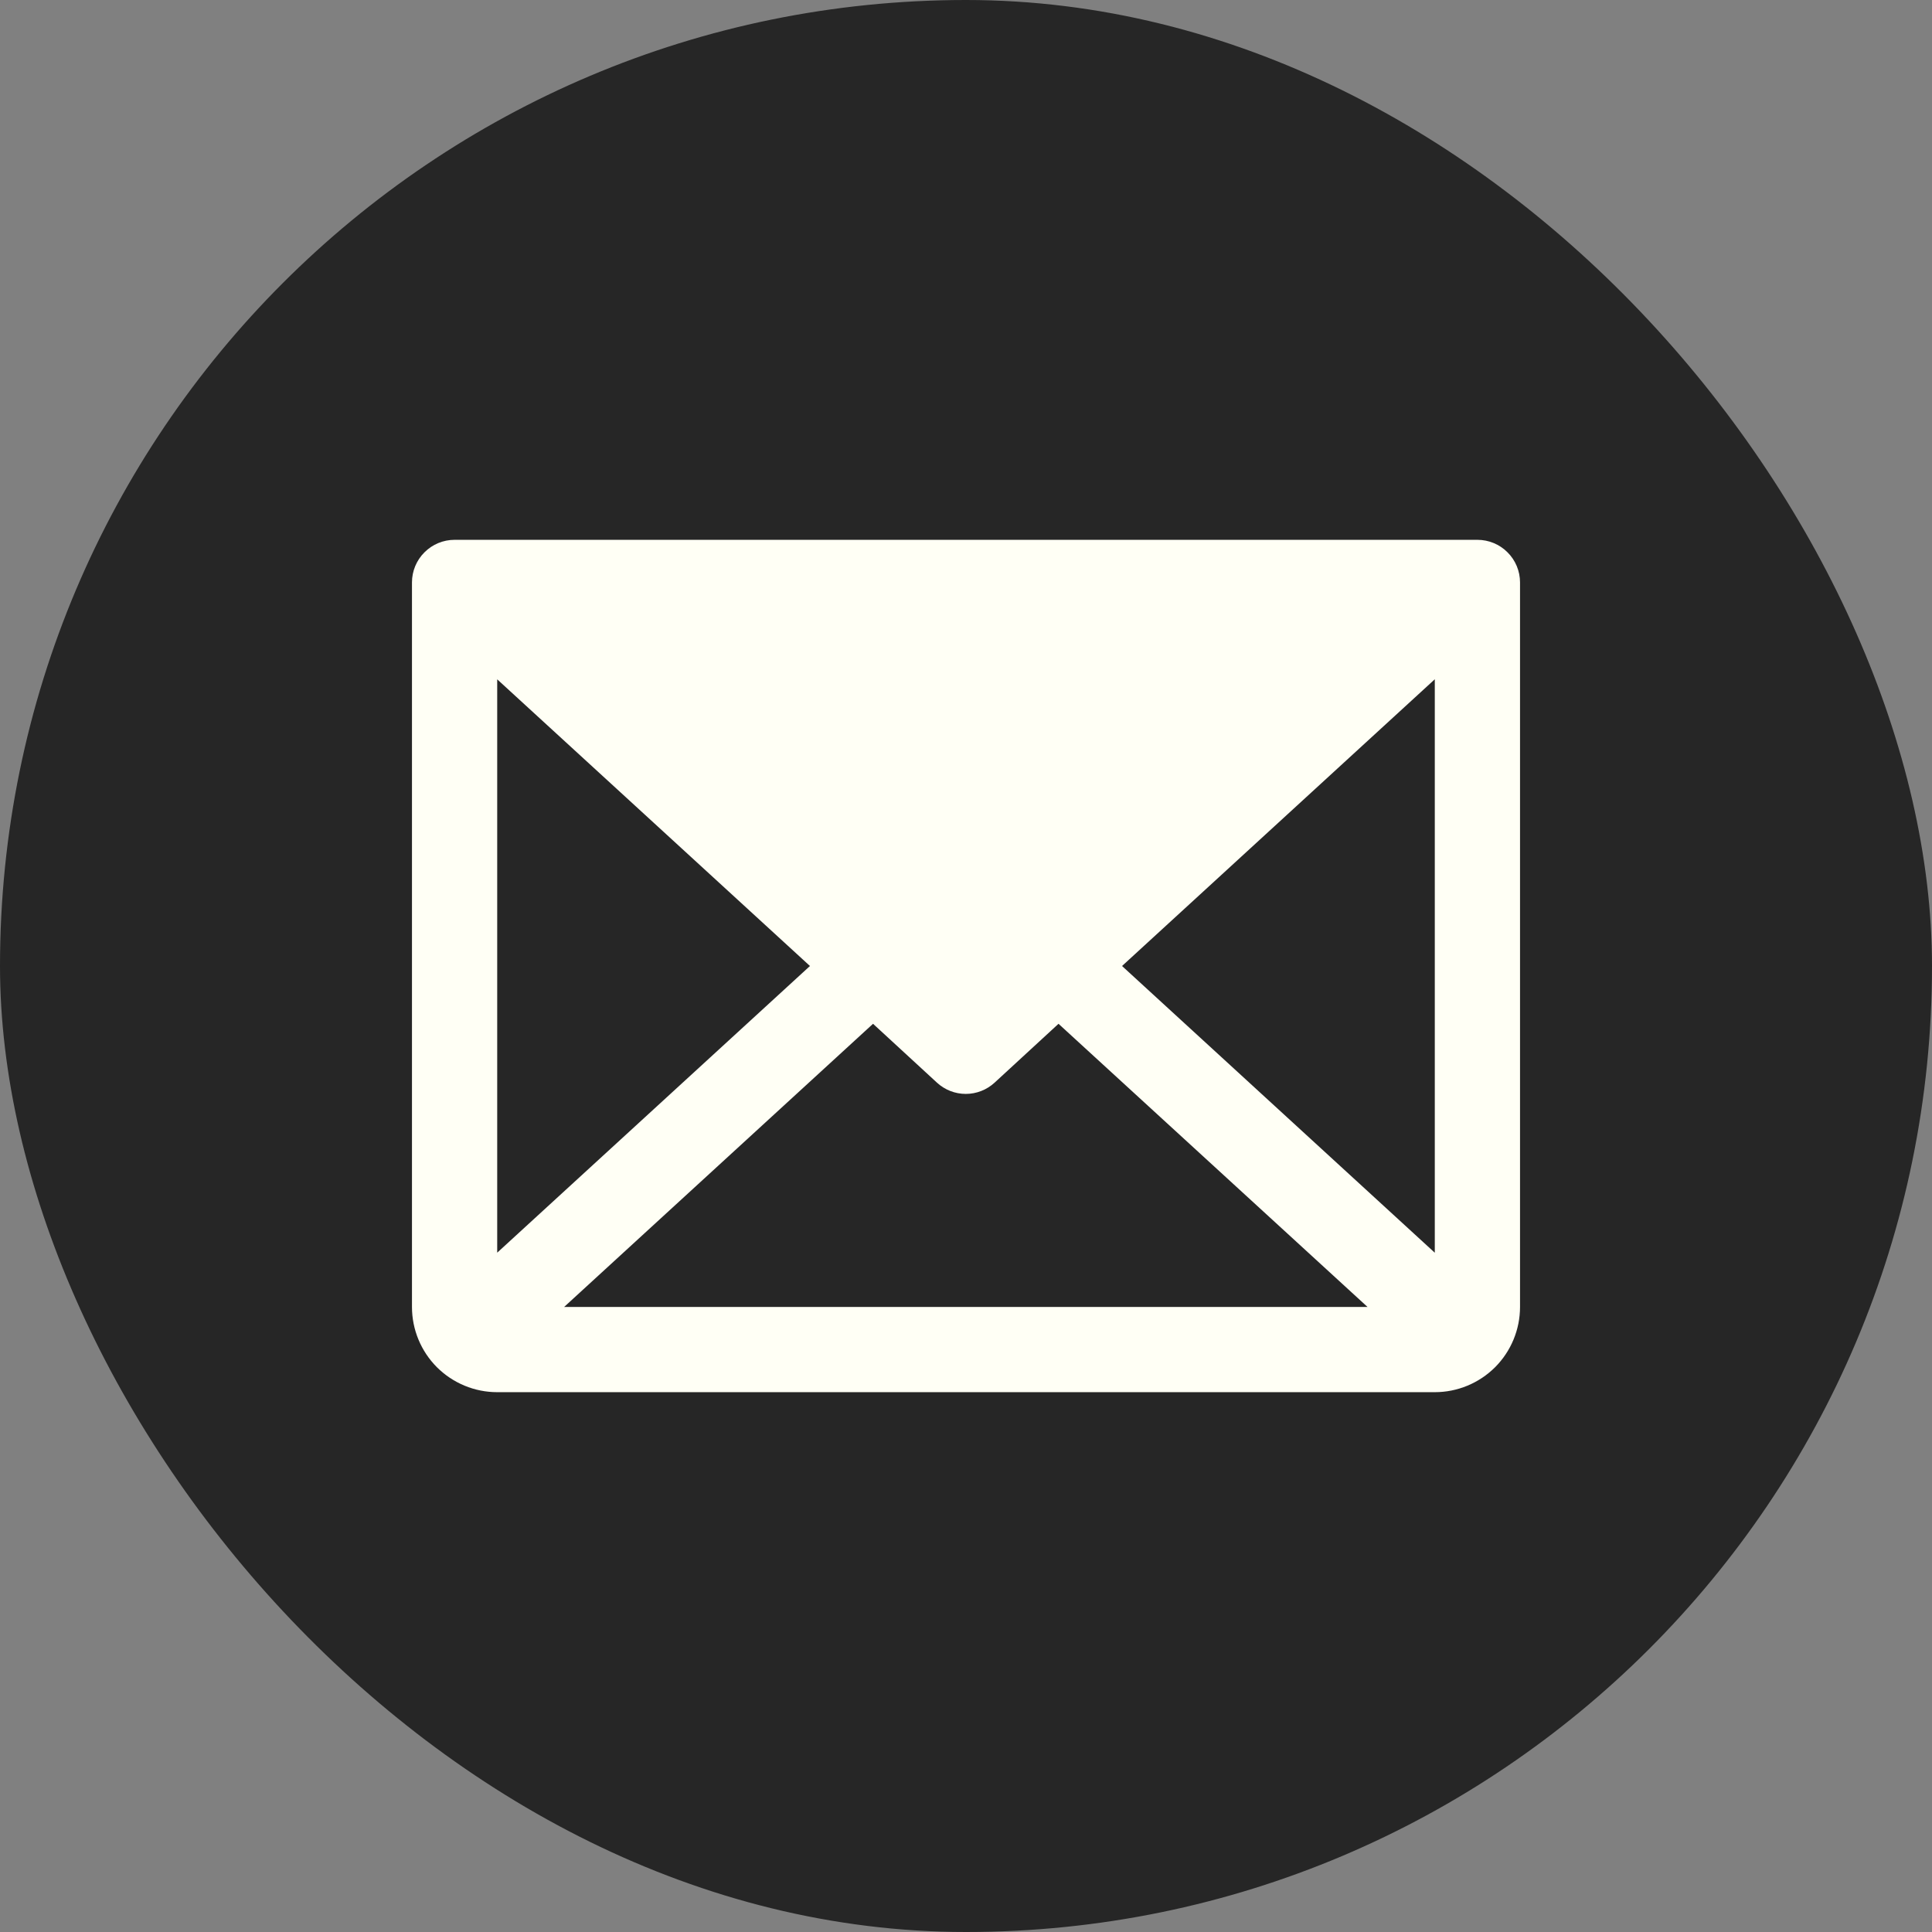
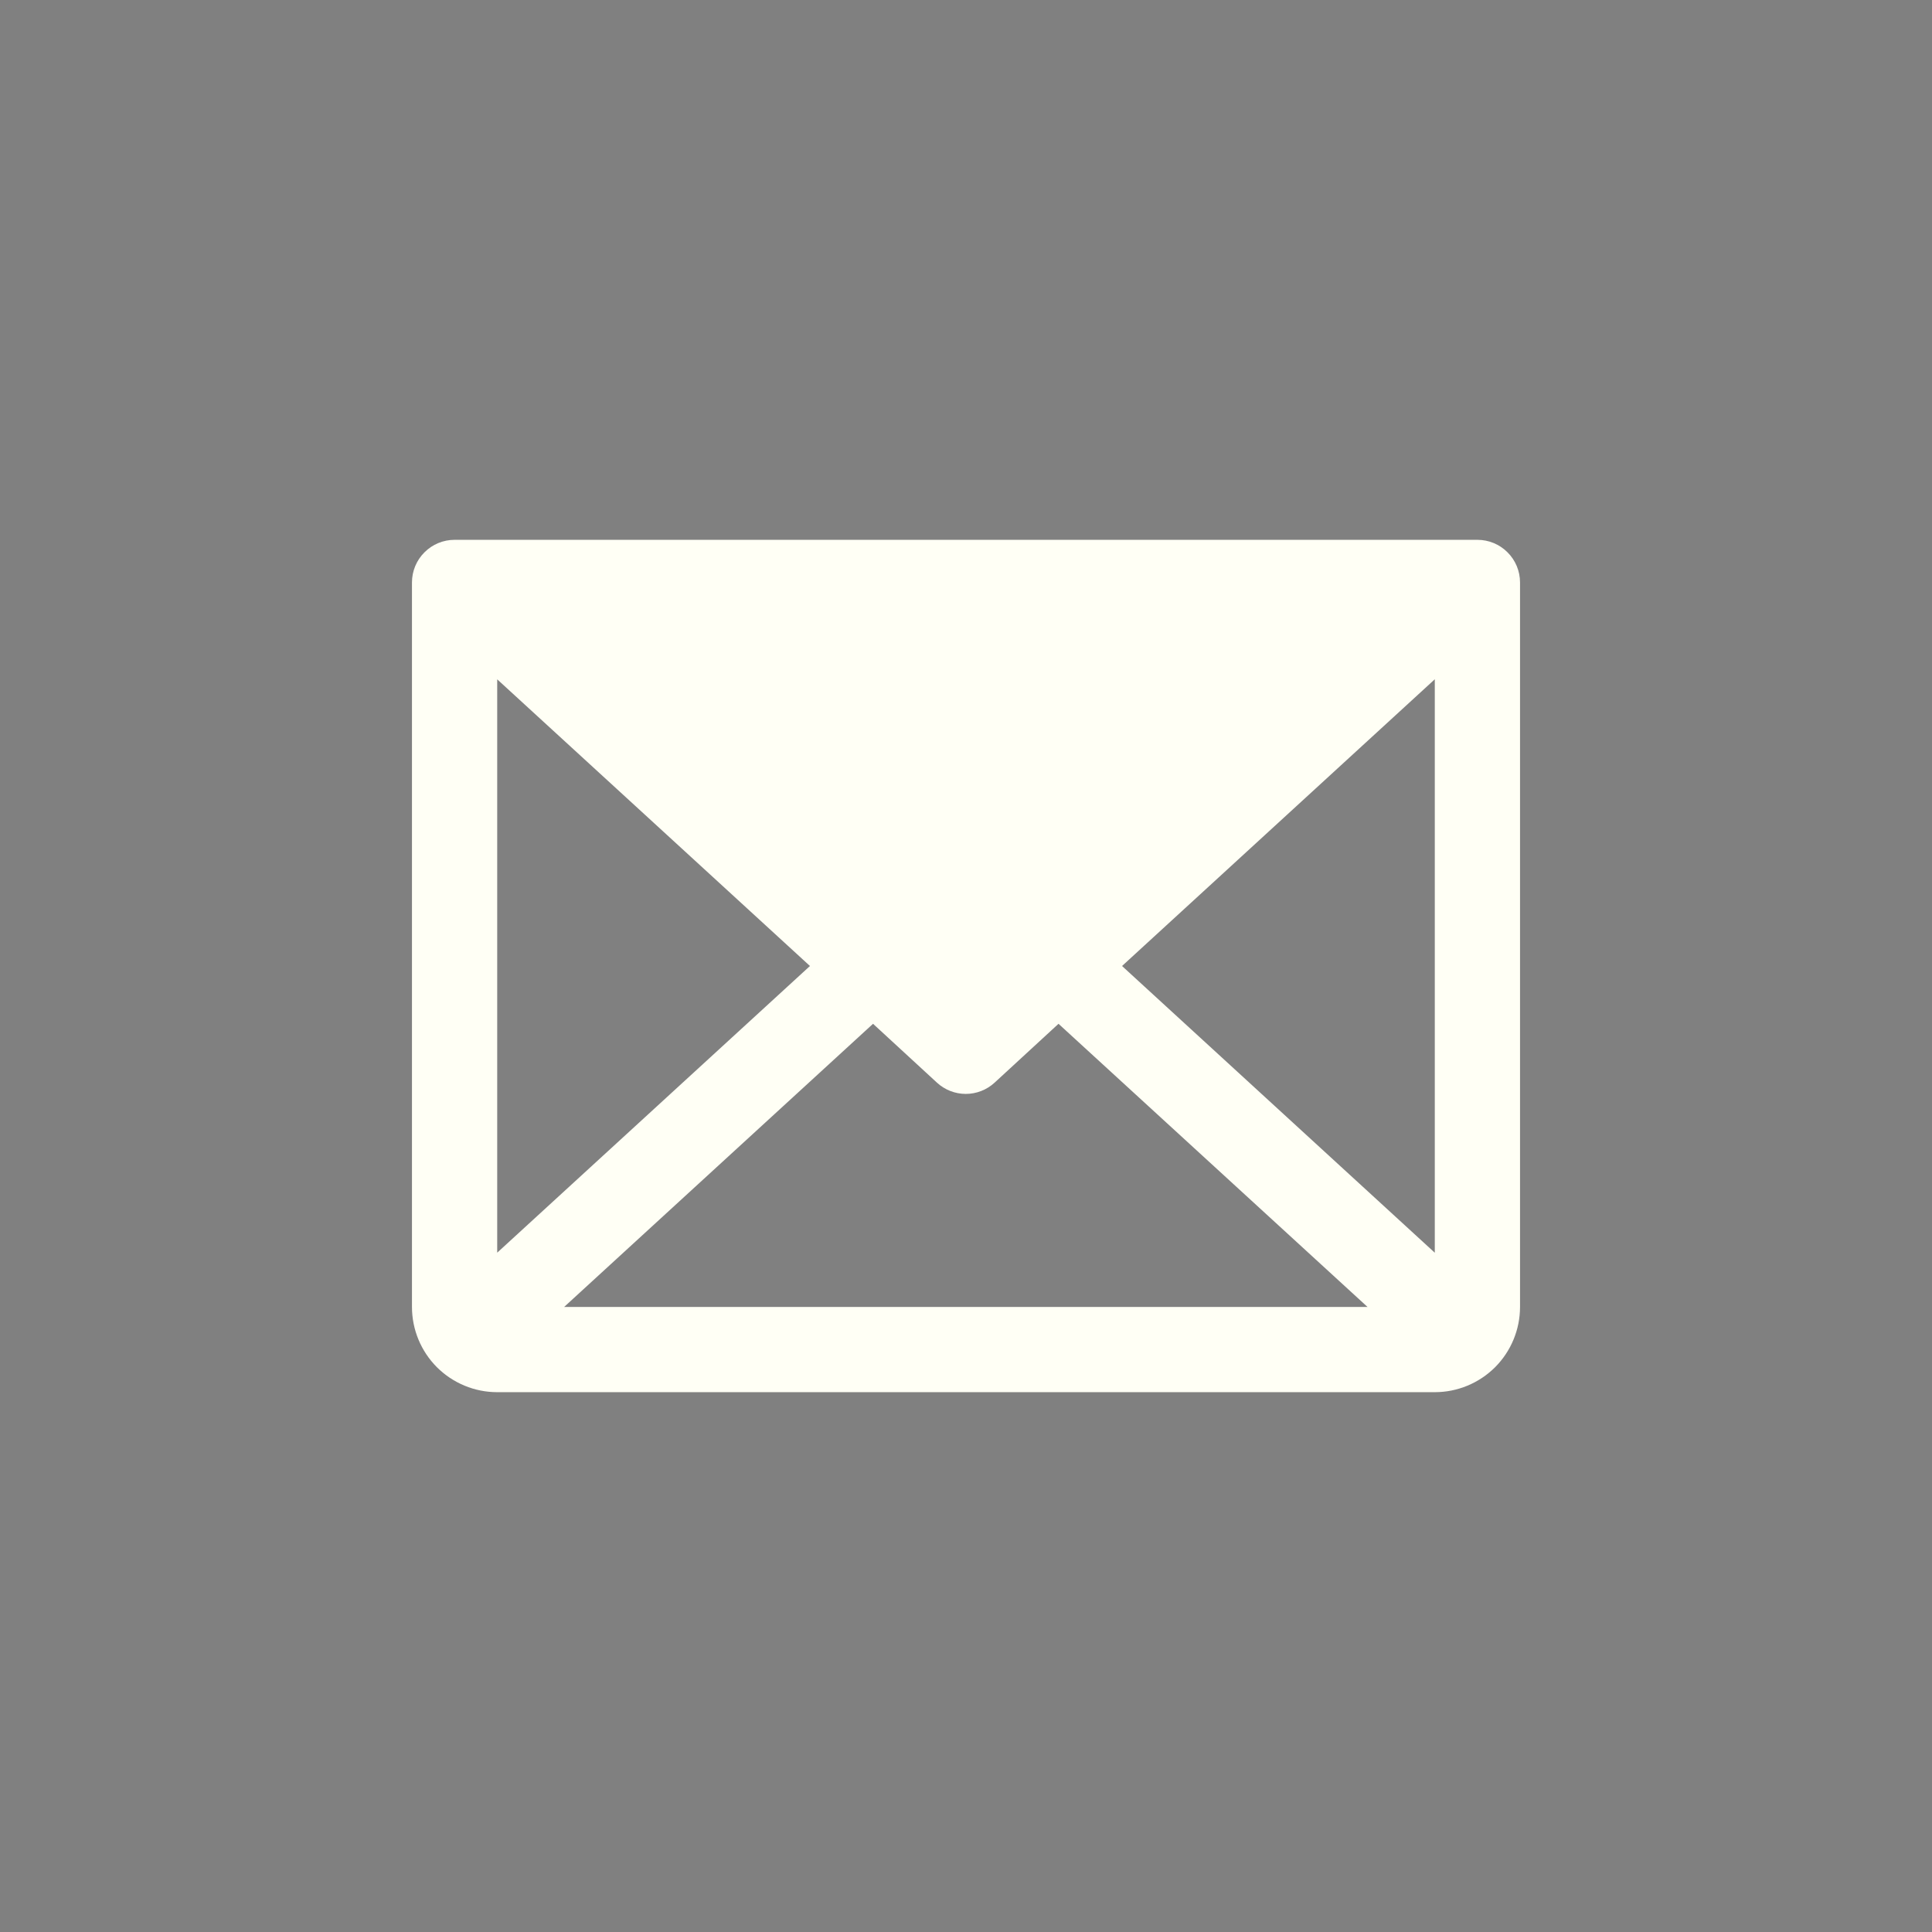
<svg xmlns="http://www.w3.org/2000/svg" width="34" height="34" viewBox="0 0 34 34" fill="none">
  <rect x="0" y="0" width="34" height="34" fill="#808080" stroke="none" />
-   <rect width="34" height="34" rx="17" fill="#262626" />
-   <path d="M26 9.5H8C7.801 9.5 7.61 9.579 7.47 9.72C7.329 9.86 7.25 10.051 7.25 10.25V23C7.25 23.398 7.408 23.779 7.689 24.061C7.971 24.342 8.352 24.5 8.75 24.5H25.25C25.648 24.5 26.029 24.342 26.311 24.061C26.592 23.779 26.75 23.398 26.75 23V10.25C26.75 10.051 26.671 9.86 26.53 9.72C26.39 9.579 26.199 9.5 26 9.5ZM14.254 17L8.75 22.045V11.955L14.254 17ZM15.364 18.017L16.489 19.053C16.627 19.18 16.808 19.251 16.996 19.251C17.184 19.251 17.365 19.18 17.503 19.053L18.628 18.017L24.066 23H9.928L15.364 18.017ZM19.746 17L25.25 11.954V22.046L19.746 17Z" fill="#FFFFF5" />
+   <path d="M26 9.5H8C7.801 9.5 7.61 9.579 7.47 9.72C7.329 9.86 7.25 10.051 7.25 10.25V23C7.25 23.398 7.408 23.779 7.689 24.061C7.971 24.342 8.352 24.5 8.75 24.5H25.25C25.648 24.5 26.029 24.342 26.311 24.061C26.592 23.779 26.75 23.398 26.75 23V10.25C26.75 10.051 26.671 9.86 26.53 9.72C26.39 9.579 26.199 9.5 26 9.5ZM14.254 17L8.75 22.045V11.955ZM15.364 18.017L16.489 19.053C16.627 19.18 16.808 19.251 16.996 19.251C17.184 19.251 17.365 19.18 17.503 19.053L18.628 18.017L24.066 23H9.928L15.364 18.017ZM19.746 17L25.25 11.954V22.046L19.746 17Z" fill="#FFFFF5" />
</svg>